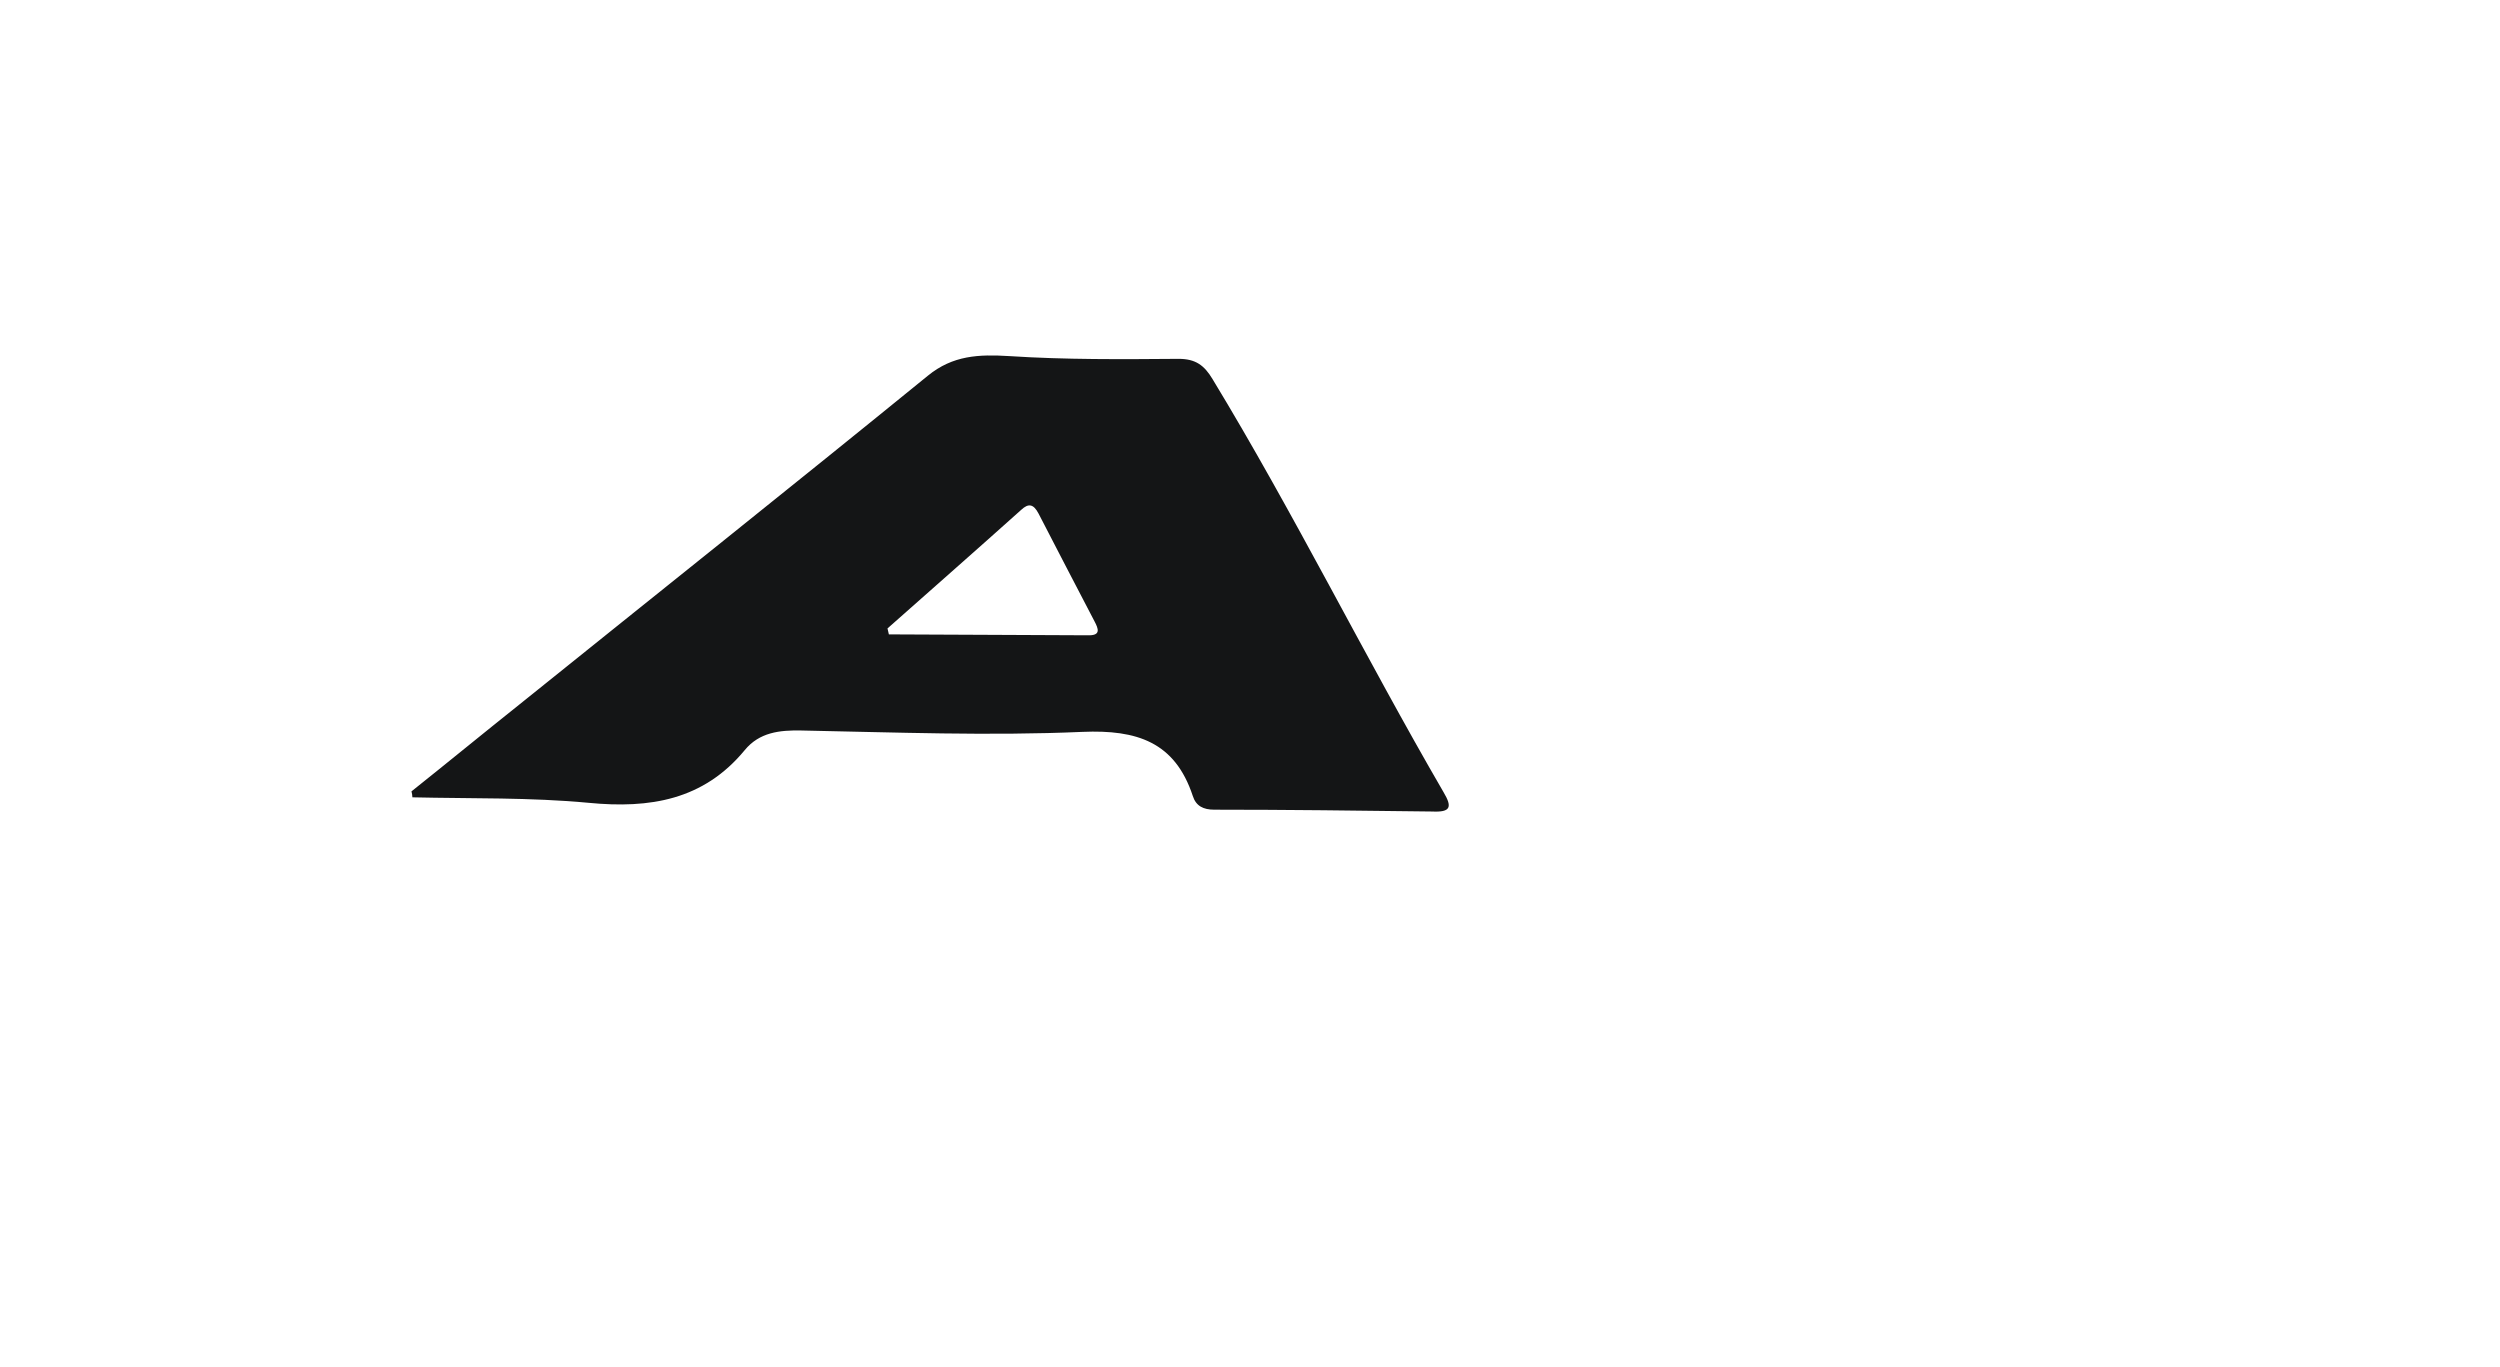
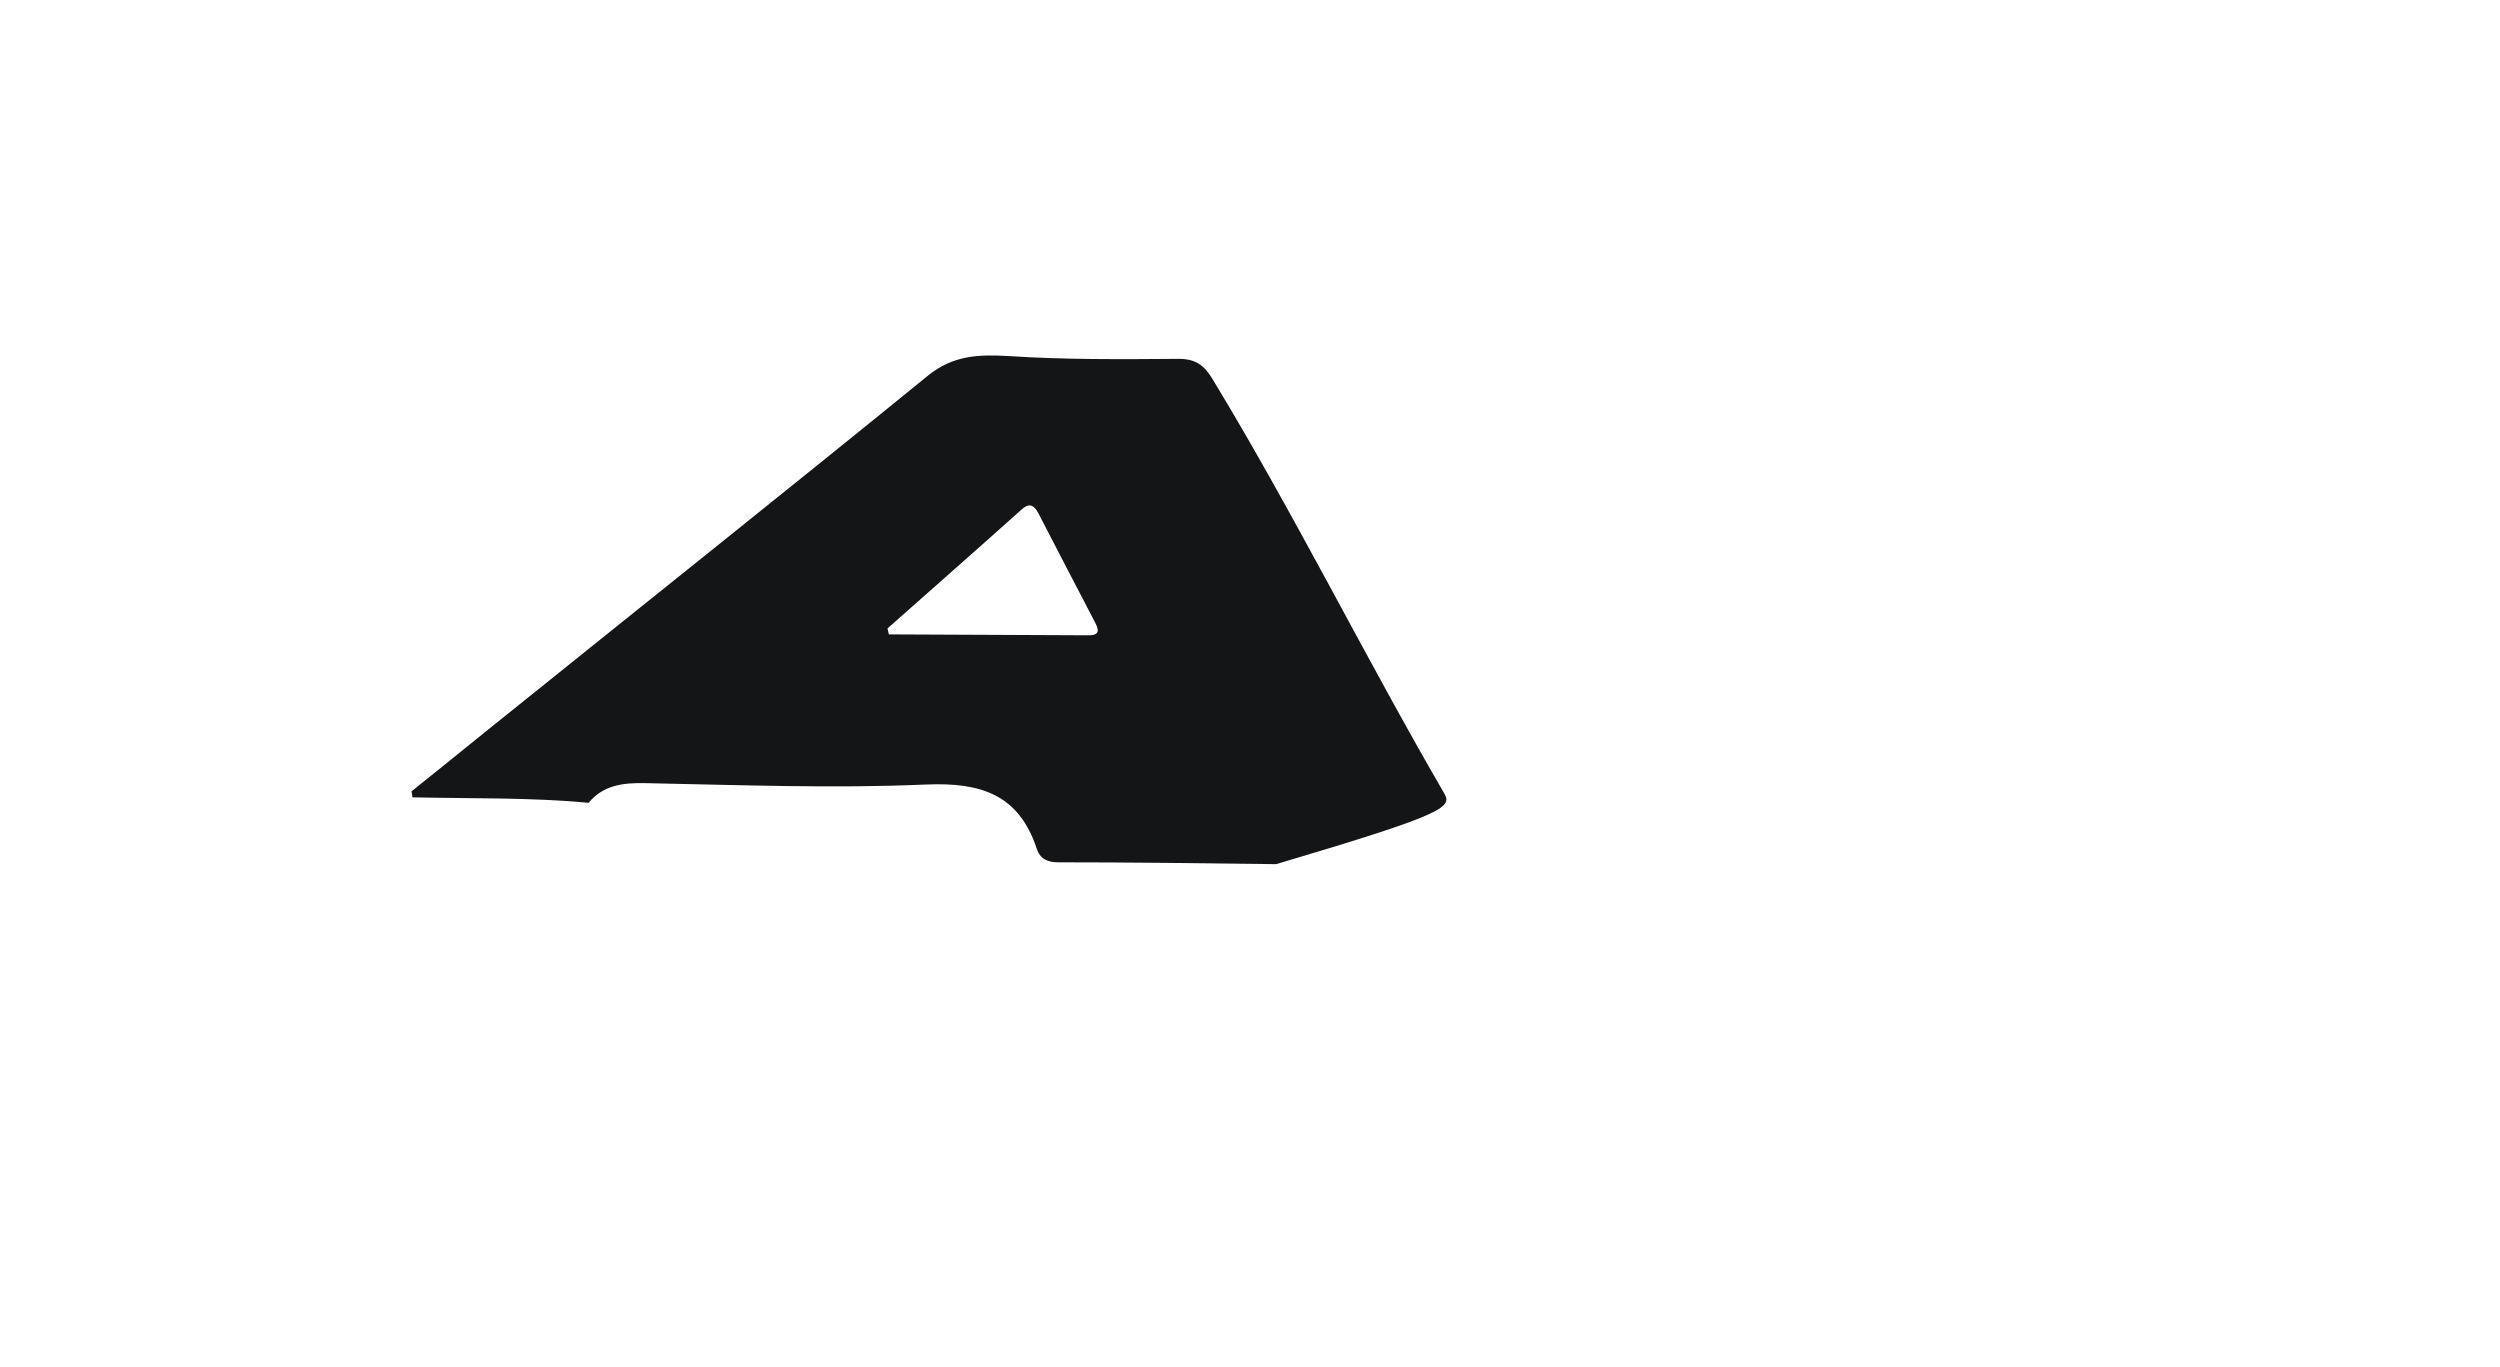
<svg xmlns="http://www.w3.org/2000/svg" id="Слой_1" x="0px" y="0px" viewBox="0 0 546.2 298.7" style="enable-background:new 0 0 546.2 298.7;" xml:space="preserve">
  <style type="text/css"> .st0{fill:#141516;} </style>
-   <path class="st0" d="M315.4,173.1c-17.3-29.8-32.6-60.8-50.5-90.3c-1.8-3-3.7-4.4-7.4-4.4c-12.4,0.1-24.7,0.2-37-0.6 c-6.6-0.4-12.3-0.2-17.8,4.3c-29.6,24.1-59.5,47.9-89.2,71.8c-7.9,6.3-15.7,12.7-23.6,19c0.1,0.4,0.2,0.9,0.2,1.3 c12.9,0.3,25.8,0,38.5,1.2c13.4,1.3,25.1-0.6,34.1-11.5c3.2-3.9,7.6-4.4,12.4-4.3c20.5,0.4,41,1.2,61.4,0.3 c11.9-0.5,20.2,2.2,24.1,14c0.7,2.2,2.3,3,4.7,3c15.9,0,31.7,0.2,47.6,0.4C317,177.5,317.3,176.3,315.4,173.1z M237.6,138.8 c-14.5-0.1-28.9-0.1-43.4-0.2c-0.1-0.4-0.2-0.9-0.3-1.3c9.7-8.6,19.5-17.2,29.2-25.9c1.6-1.5,2.7-1.3,3.8,0.8 c4,7.8,8.1,15.6,12.2,23.5C240,137.4,240.6,138.9,237.6,138.8z" />
+   <path class="st0" d="M315.4,173.1c-17.3-29.8-32.6-60.8-50.5-90.3c-1.8-3-3.7-4.4-7.4-4.4c-12.4,0.1-24.7,0.2-37-0.6 c-6.6-0.4-12.3-0.2-17.8,4.3c-29.6,24.1-59.5,47.9-89.2,71.8c-7.9,6.3-15.7,12.7-23.6,19c0.1,0.4,0.2,0.9,0.2,1.3 c12.9,0.3,25.8,0,38.5,1.2c3.2-3.9,7.6-4.4,12.4-4.3c20.5,0.4,41,1.2,61.4,0.3 c11.9-0.5,20.2,2.2,24.1,14c0.7,2.2,2.3,3,4.7,3c15.9,0,31.7,0.2,47.6,0.4C317,177.5,317.3,176.3,315.4,173.1z M237.6,138.8 c-14.5-0.1-28.9-0.1-43.4-0.2c-0.1-0.4-0.2-0.9-0.3-1.3c9.7-8.6,19.5-17.2,29.2-25.9c1.6-1.5,2.7-1.3,3.8,0.8 c4,7.8,8.1,15.6,12.2,23.5C240,137.4,240.6,138.9,237.6,138.8z" />
</svg>